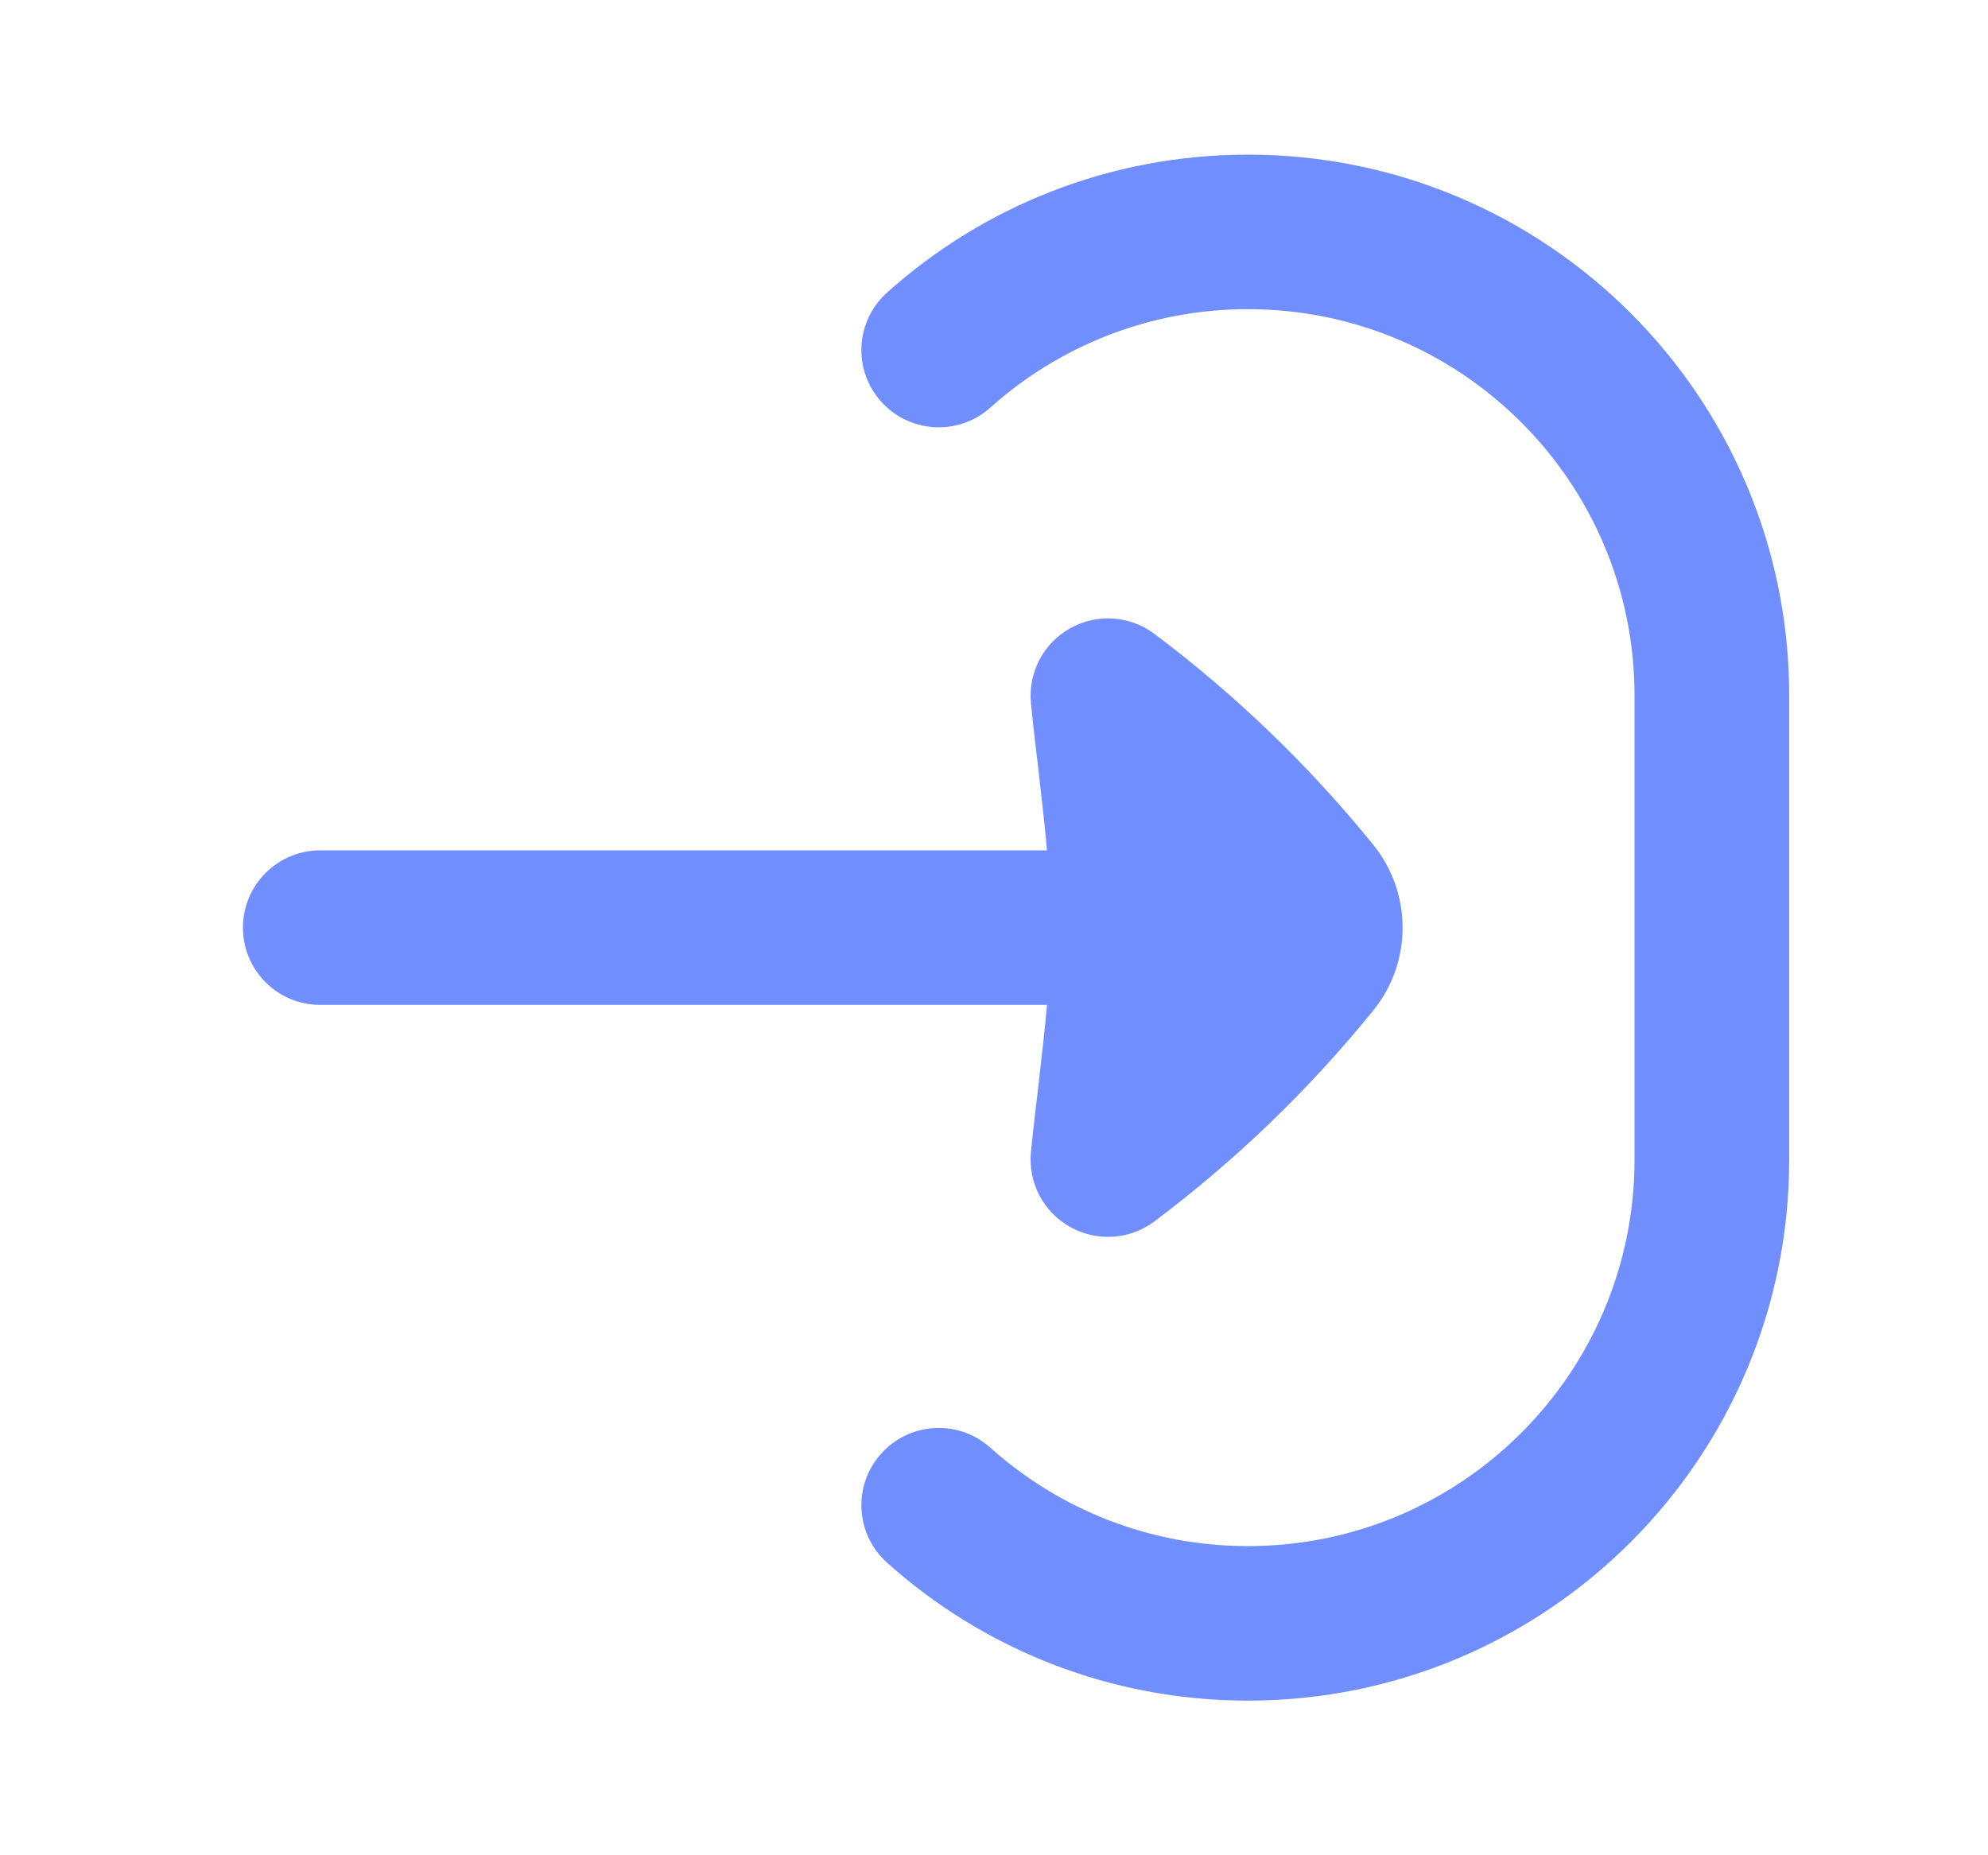
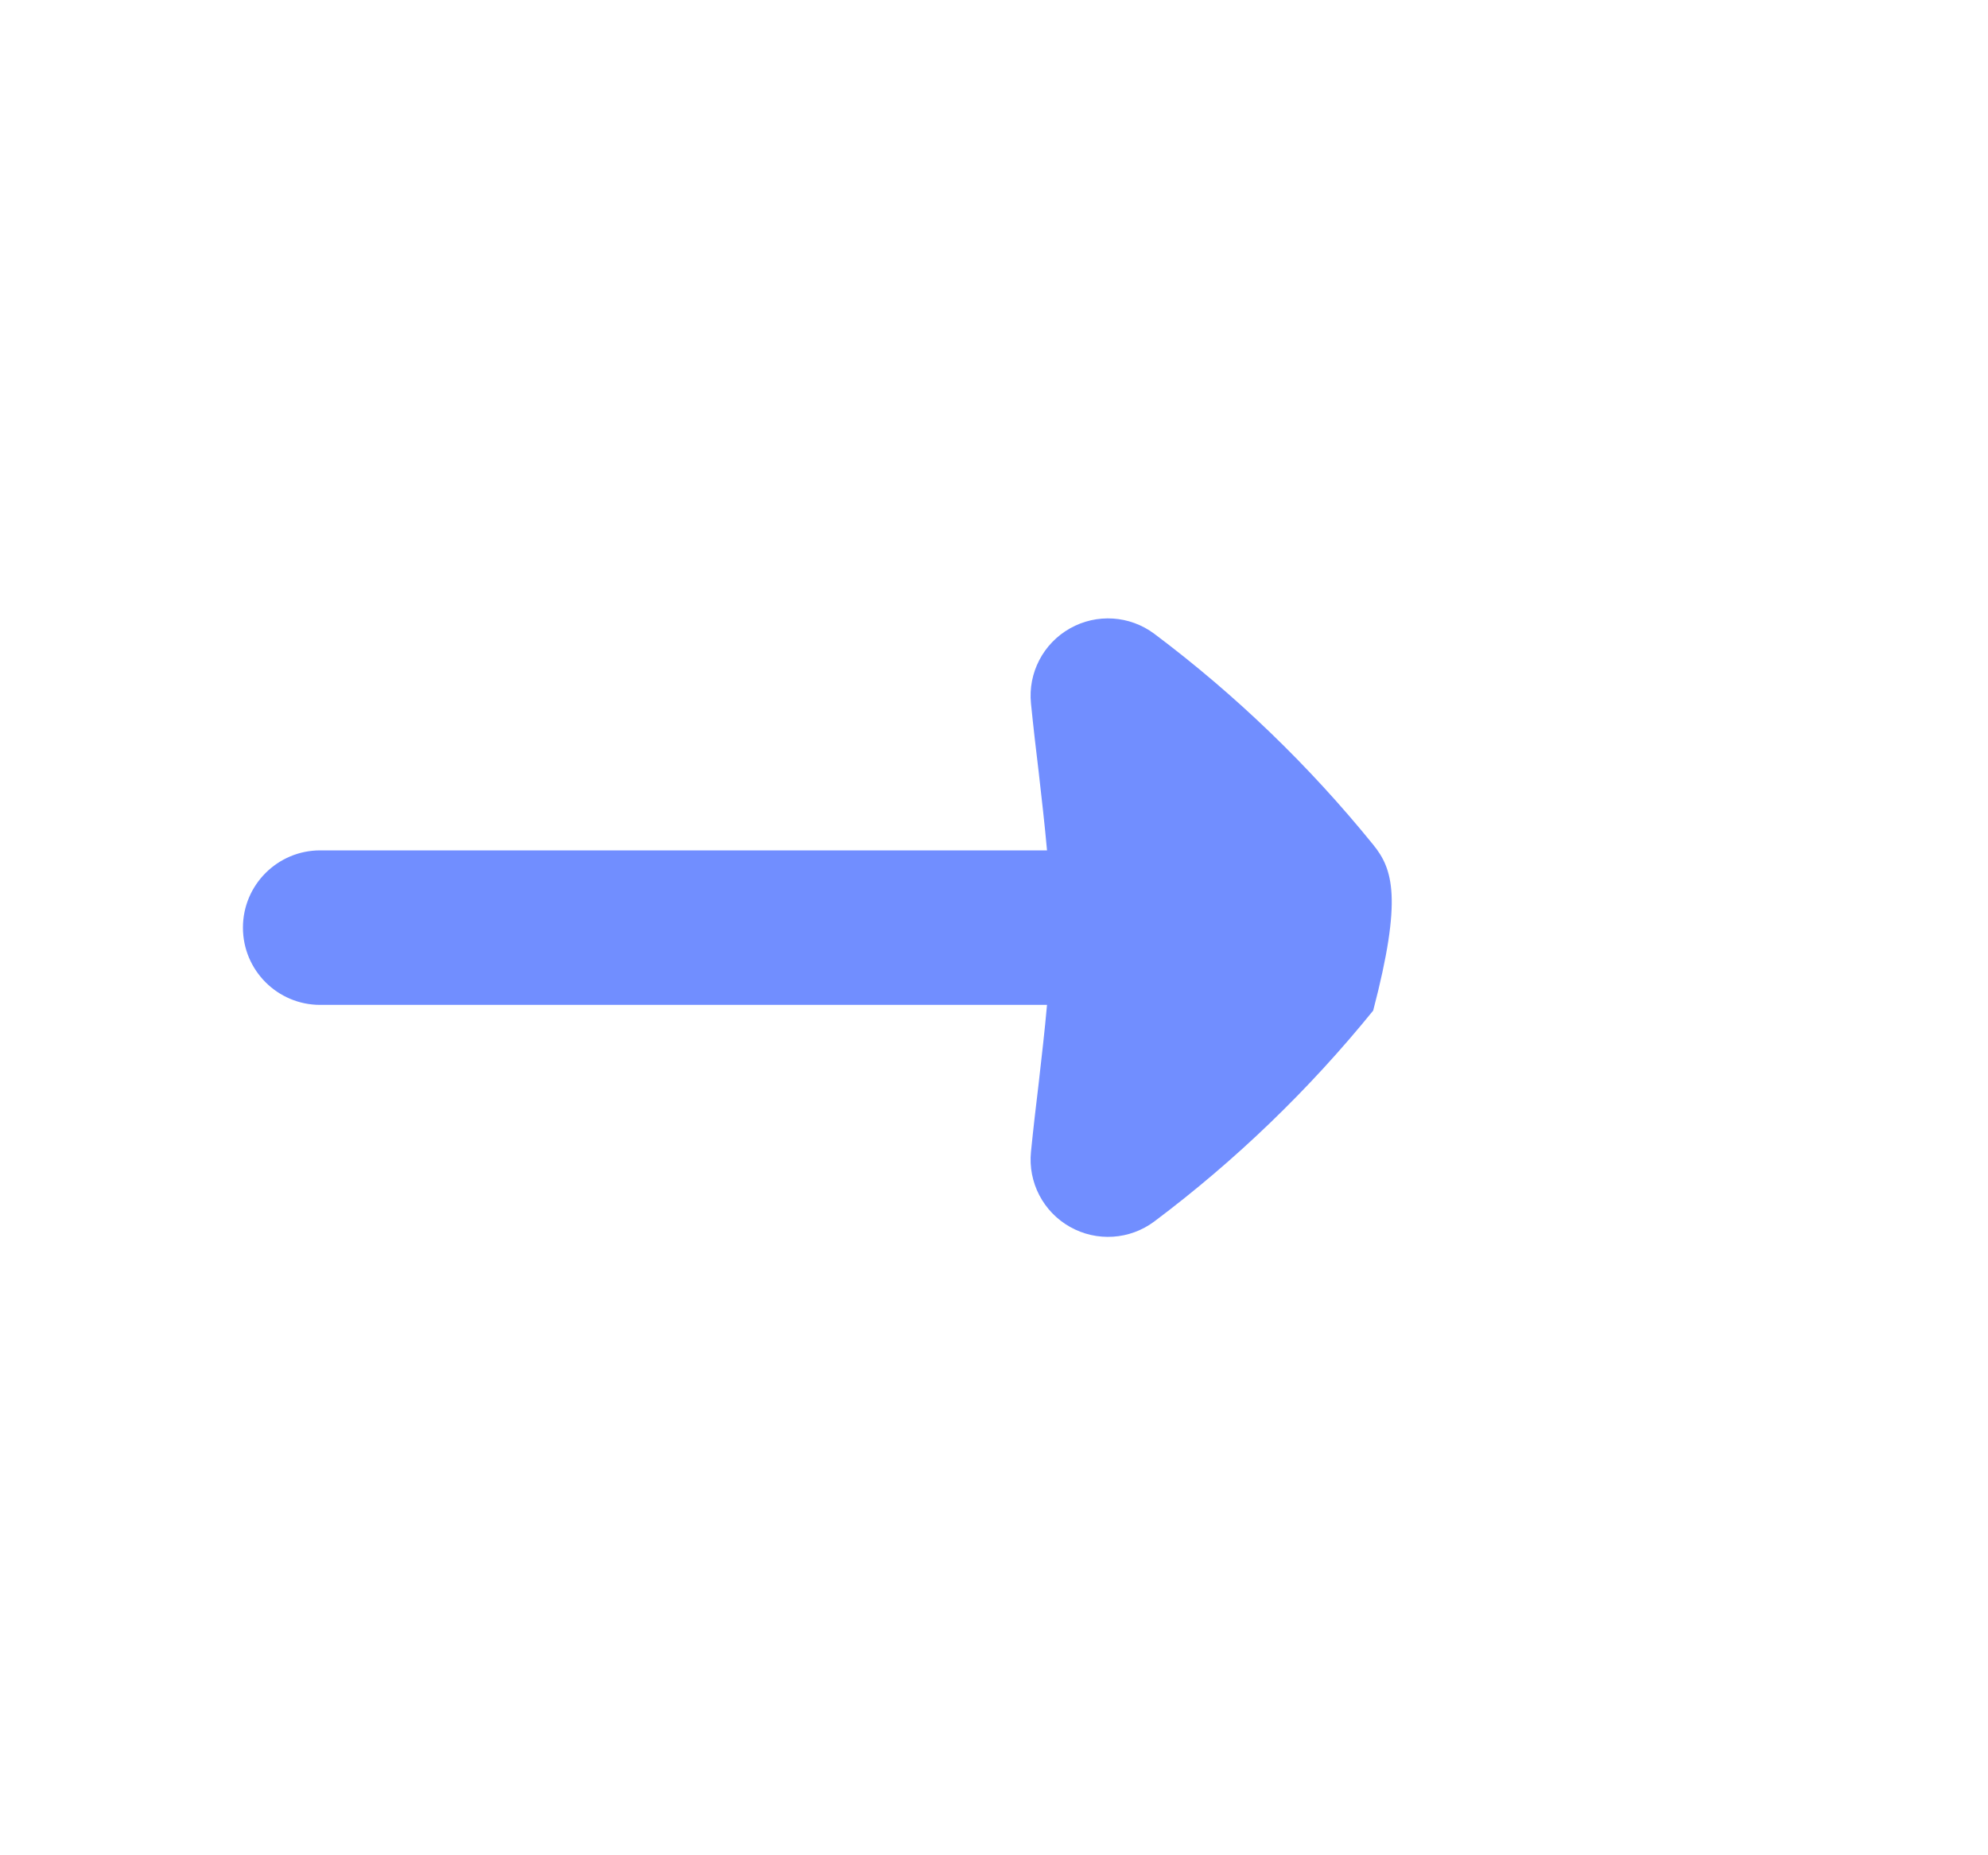
<svg xmlns="http://www.w3.org/2000/svg" width="15" height="14" viewBox="0 0 15 14" fill="none">
-   <path d="M9.416 1.167C8.371 1.167 7.416 1.56 6.694 2.207C6.454 2.421 6.433 2.79 6.648 3.03C6.863 3.27 7.232 3.291 7.472 3.076C7.988 2.614 8.669 2.333 9.416 2.333C11.027 2.333 12.333 3.639 12.333 5.25V8.75C12.333 10.361 11.027 11.667 9.416 11.667C8.669 11.667 7.988 11.386 7.472 10.924C7.232 10.709 6.863 10.73 6.648 10.97C6.433 11.21 6.454 11.579 6.694 11.793C7.416 12.44 8.371 12.833 9.416 12.833C11.671 12.833 13.5 11.005 13.5 8.75V5.25C13.5 2.995 11.671 1.167 9.416 1.167Z" fill="#718EFF" />
-   <path d="M8.71 4.783C8.524 4.644 8.275 4.628 8.073 4.742C7.871 4.856 7.756 5.078 7.779 5.308C7.797 5.488 7.817 5.659 7.837 5.824C7.86 6.028 7.883 6.224 7.9 6.417H2.416C2.094 6.417 1.833 6.678 1.833 7C1.833 7.322 2.094 7.583 2.416 7.583H7.9C7.883 7.776 7.86 7.972 7.837 8.176C7.817 8.341 7.797 8.512 7.779 8.692C7.756 8.922 7.871 9.144 8.073 9.258C8.275 9.372 8.524 9.356 8.71 9.217C9.324 8.756 9.878 8.222 10.361 7.626C10.509 7.444 10.583 7.222 10.583 7C10.583 6.778 10.509 6.556 10.361 6.374C9.878 5.778 9.324 5.244 8.71 4.783Z" fill="#718EFF" />
+   <path d="M8.71 4.783C8.524 4.644 8.275 4.628 8.073 4.742C7.871 4.856 7.756 5.078 7.779 5.308C7.797 5.488 7.817 5.659 7.837 5.824C7.86 6.028 7.883 6.224 7.9 6.417H2.416C2.094 6.417 1.833 6.678 1.833 7C1.833 7.322 2.094 7.583 2.416 7.583H7.9C7.883 7.776 7.86 7.972 7.837 8.176C7.817 8.341 7.797 8.512 7.779 8.692C7.756 8.922 7.871 9.144 8.073 9.258C8.275 9.372 8.524 9.356 8.71 9.217C9.324 8.756 9.878 8.222 10.361 7.626C10.583 6.778 10.509 6.556 10.361 6.374C9.878 5.778 9.324 5.244 8.71 4.783Z" fill="#718EFF" />
</svg>